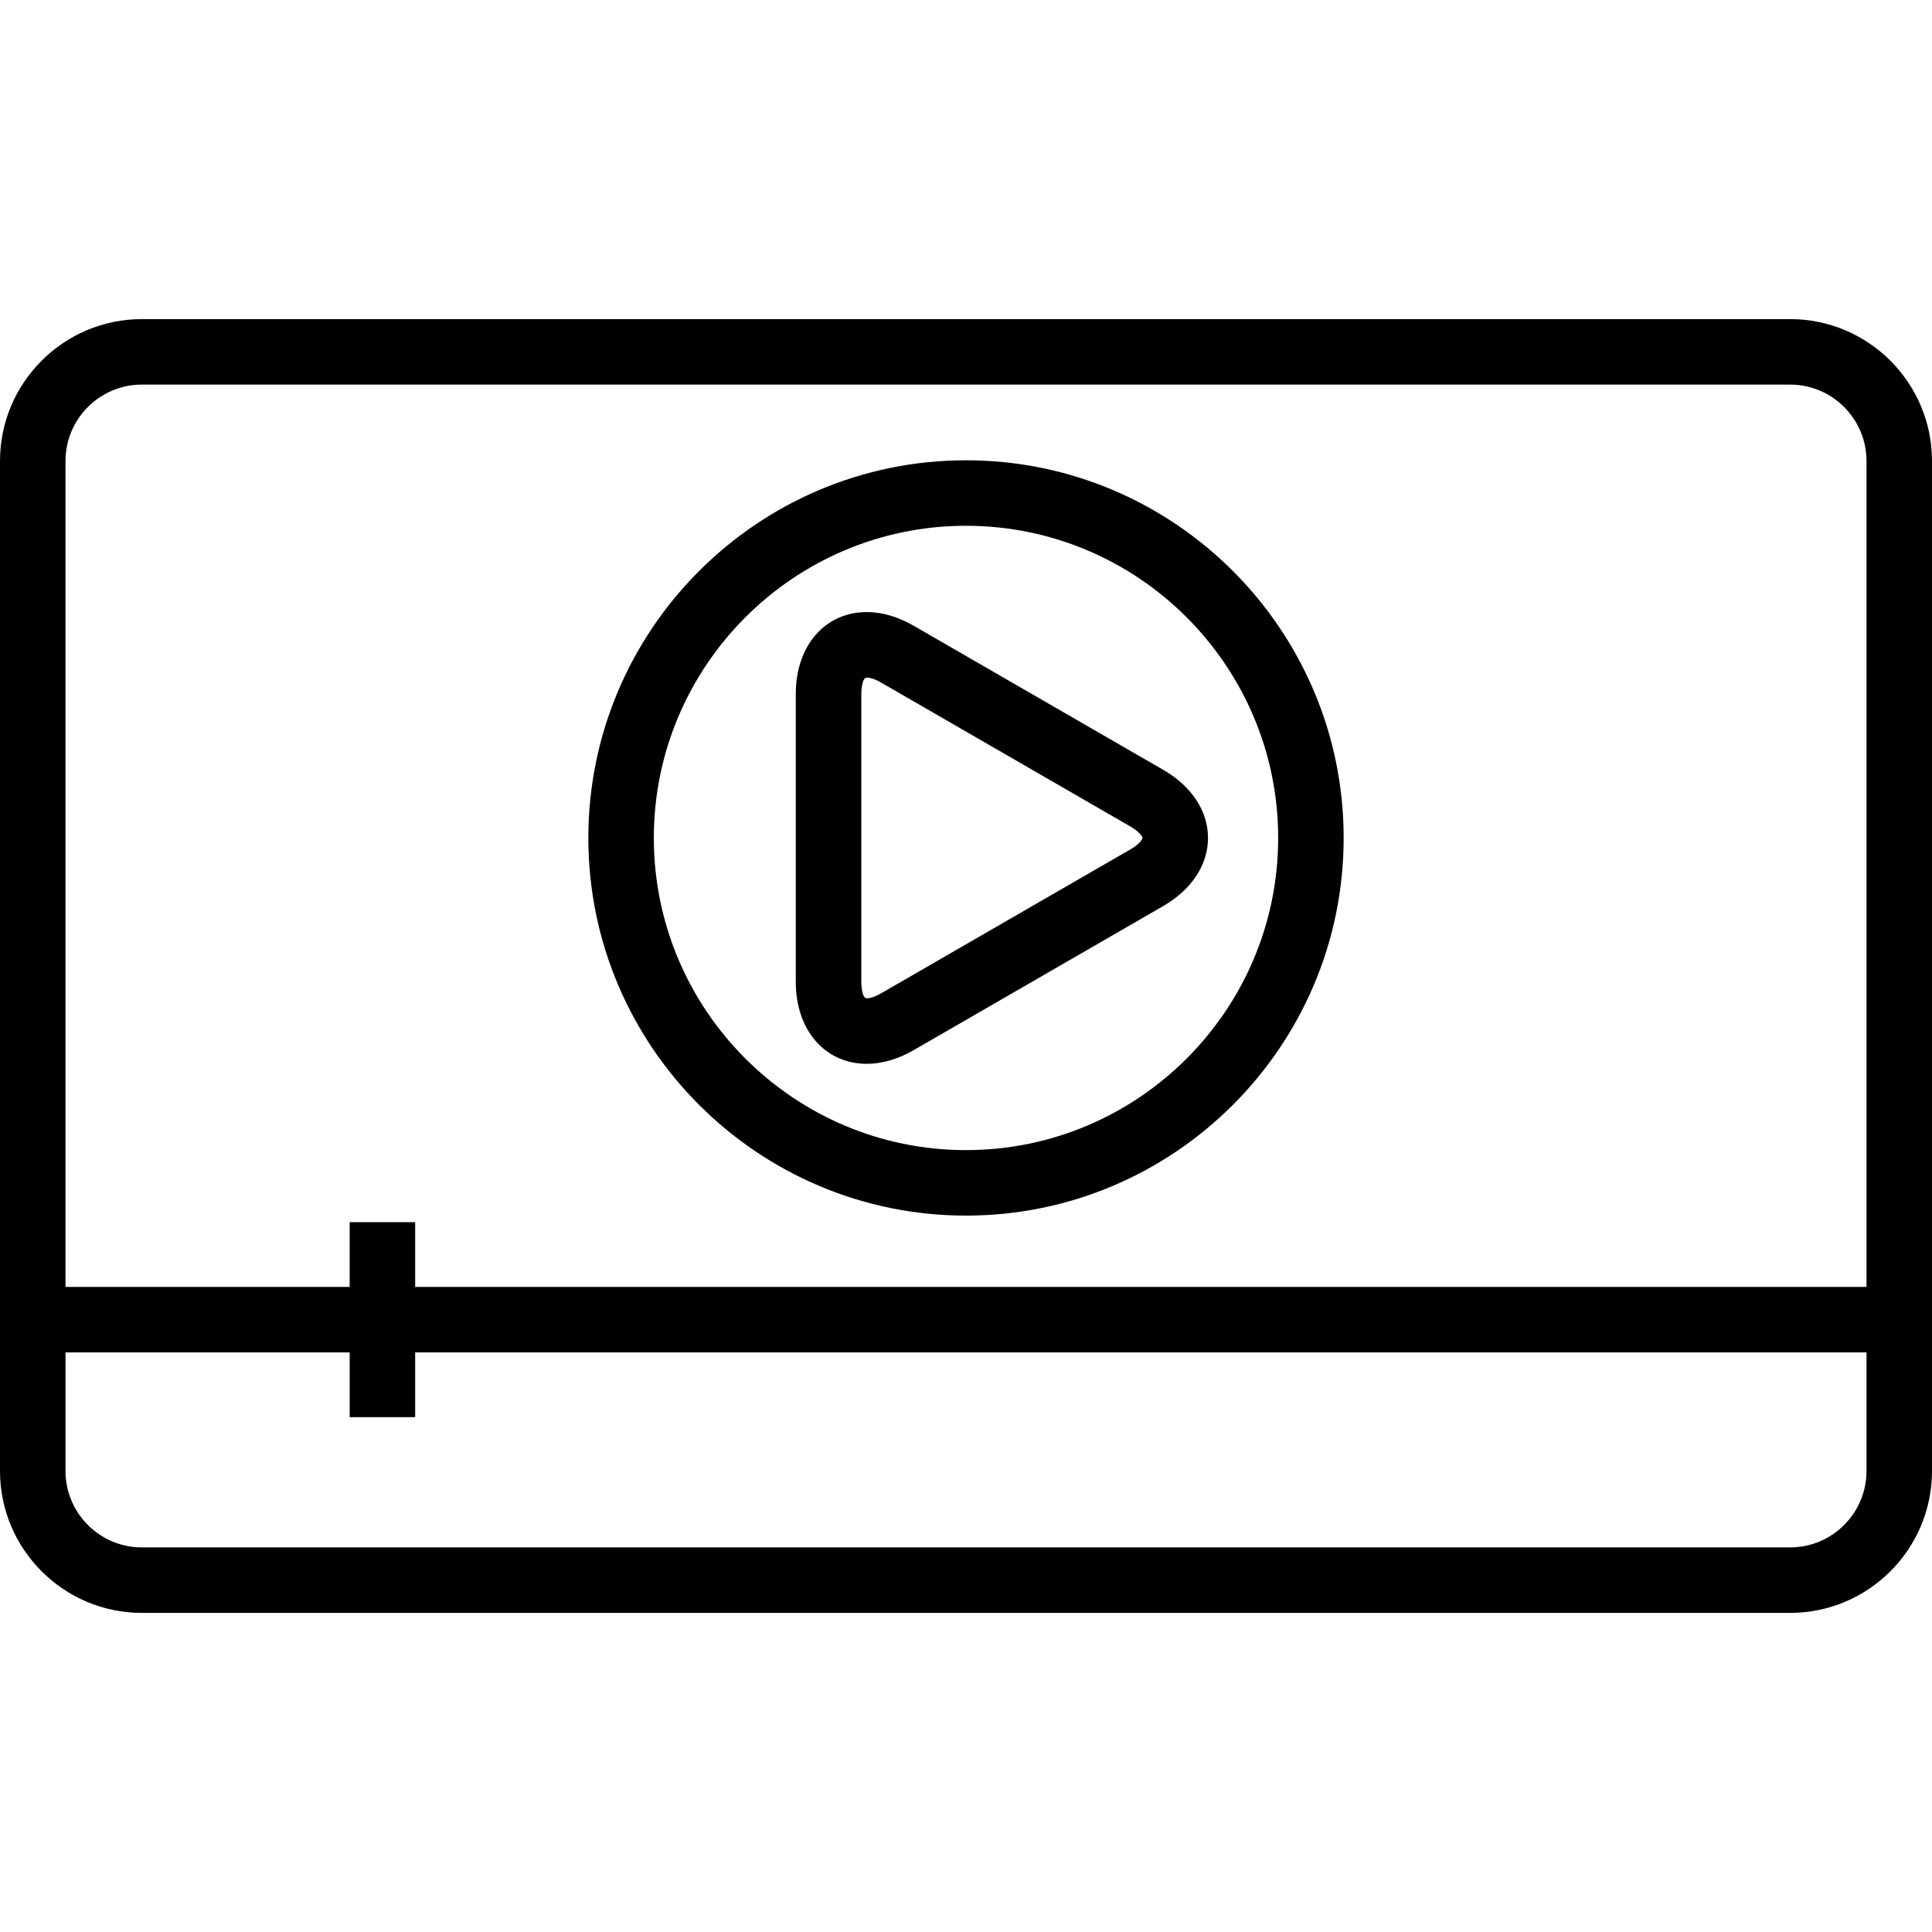
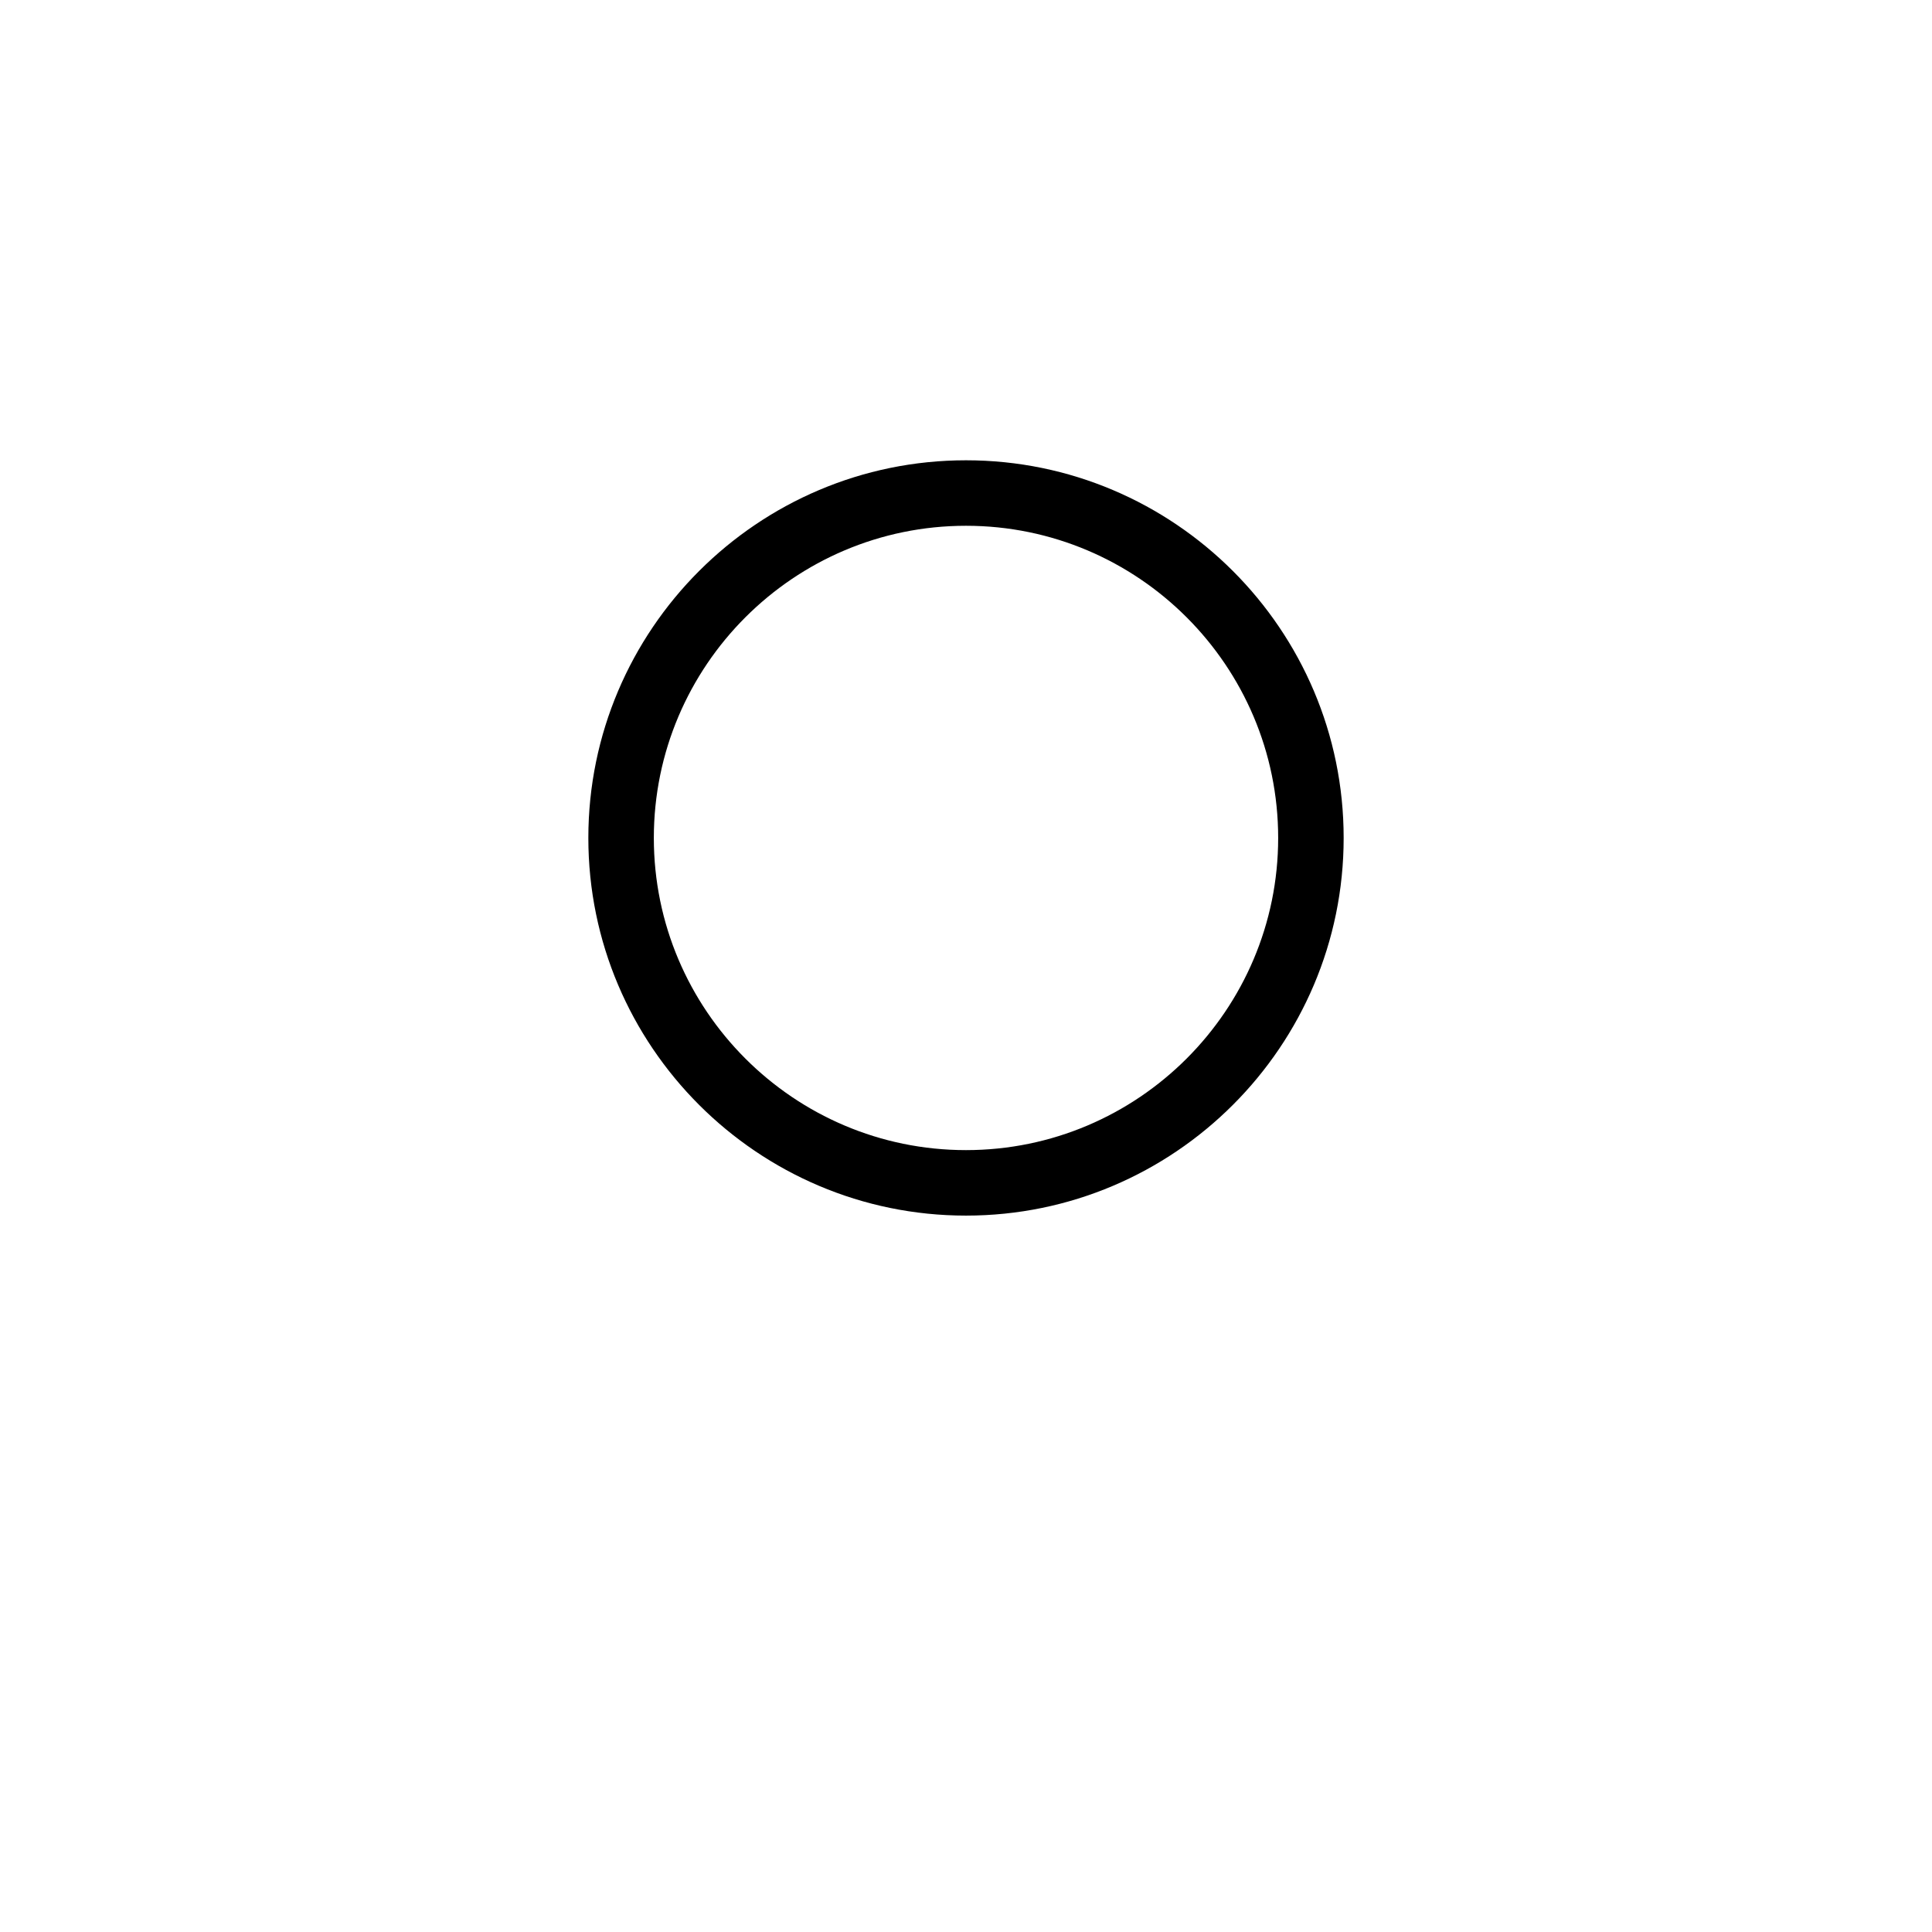
<svg xmlns="http://www.w3.org/2000/svg" fill="#000000" height="800px" width="800px" version="1.1" id="Layer_1" viewBox="0 0 512 512" xml:space="preserve">
  <g>
    <g>
      <g>
-         <path d="M474.396,84.565H37.604C16.87,84.565,0,101.433,0,122.169v267.663c0,20.735,16.87,37.603,37.604,37.603h436.793     c20.734,0,37.604-16.868,37.604-37.603V122.169C512,101.433,495.13,84.565,474.396,84.565z M474.396,410.08H37.604     c-11.164,0-20.248-9.084-20.248-20.248v-31.434h75.31v17.162h17.355v-17.162h384.622v31.434h0.001     C494.645,400.996,485.561,410.08,474.396,410.08z M494.645,341.042H110.021V323.88H92.665v17.162h-75.31V122.169     c0-11.164,9.084-20.248,20.248-20.248h436.793c11.164,0,20.248,9.084,20.248,20.248V341.042z" />
-         <path d="M308.272,204.016l-66.119-38.174c-4.177-2.41-8.364-3.634-12.443-3.634c-11.079,0-18.817,8.917-18.817,21.683v76.346     c0,12.766,7.738,21.683,18.817,21.683c4.08,0,8.266-1.223,12.444-3.635l66.116-38.173c7.54-4.352,11.864-10.929,11.865-18.047     C320.137,214.947,315.813,208.37,308.272,204.016z M299.595,225.082l-66.115,38.172c-2.048,1.182-3.317,1.311-3.767,1.311     c-1.444,0-1.461-4.284-1.461-4.327v-76.346c0-0.043,0.017-4.327,1.461-4.327c0.451,0,1.719,0.127,3.766,1.31l66.116,38.173     c2.632,1.52,3.186,2.824,3.186,3.018C302.781,222.259,302.227,223.563,299.595,225.082z" />
        <path d="M256,121.981c-55.186,0-100.083,44.897-100.083,100.083S200.814,322.147,256,322.147s100.083-44.897,100.083-100.083     C356.083,166.879,311.186,121.981,256,121.981z M256,304.792c-45.616,0-82.728-37.112-82.728-82.728     c0-45.616,37.112-82.728,82.728-82.728c45.616,0,82.728,37.112,82.728,82.728C338.728,267.68,301.616,304.792,256,304.792z" />
      </g>
    </g>
  </g>
</svg>